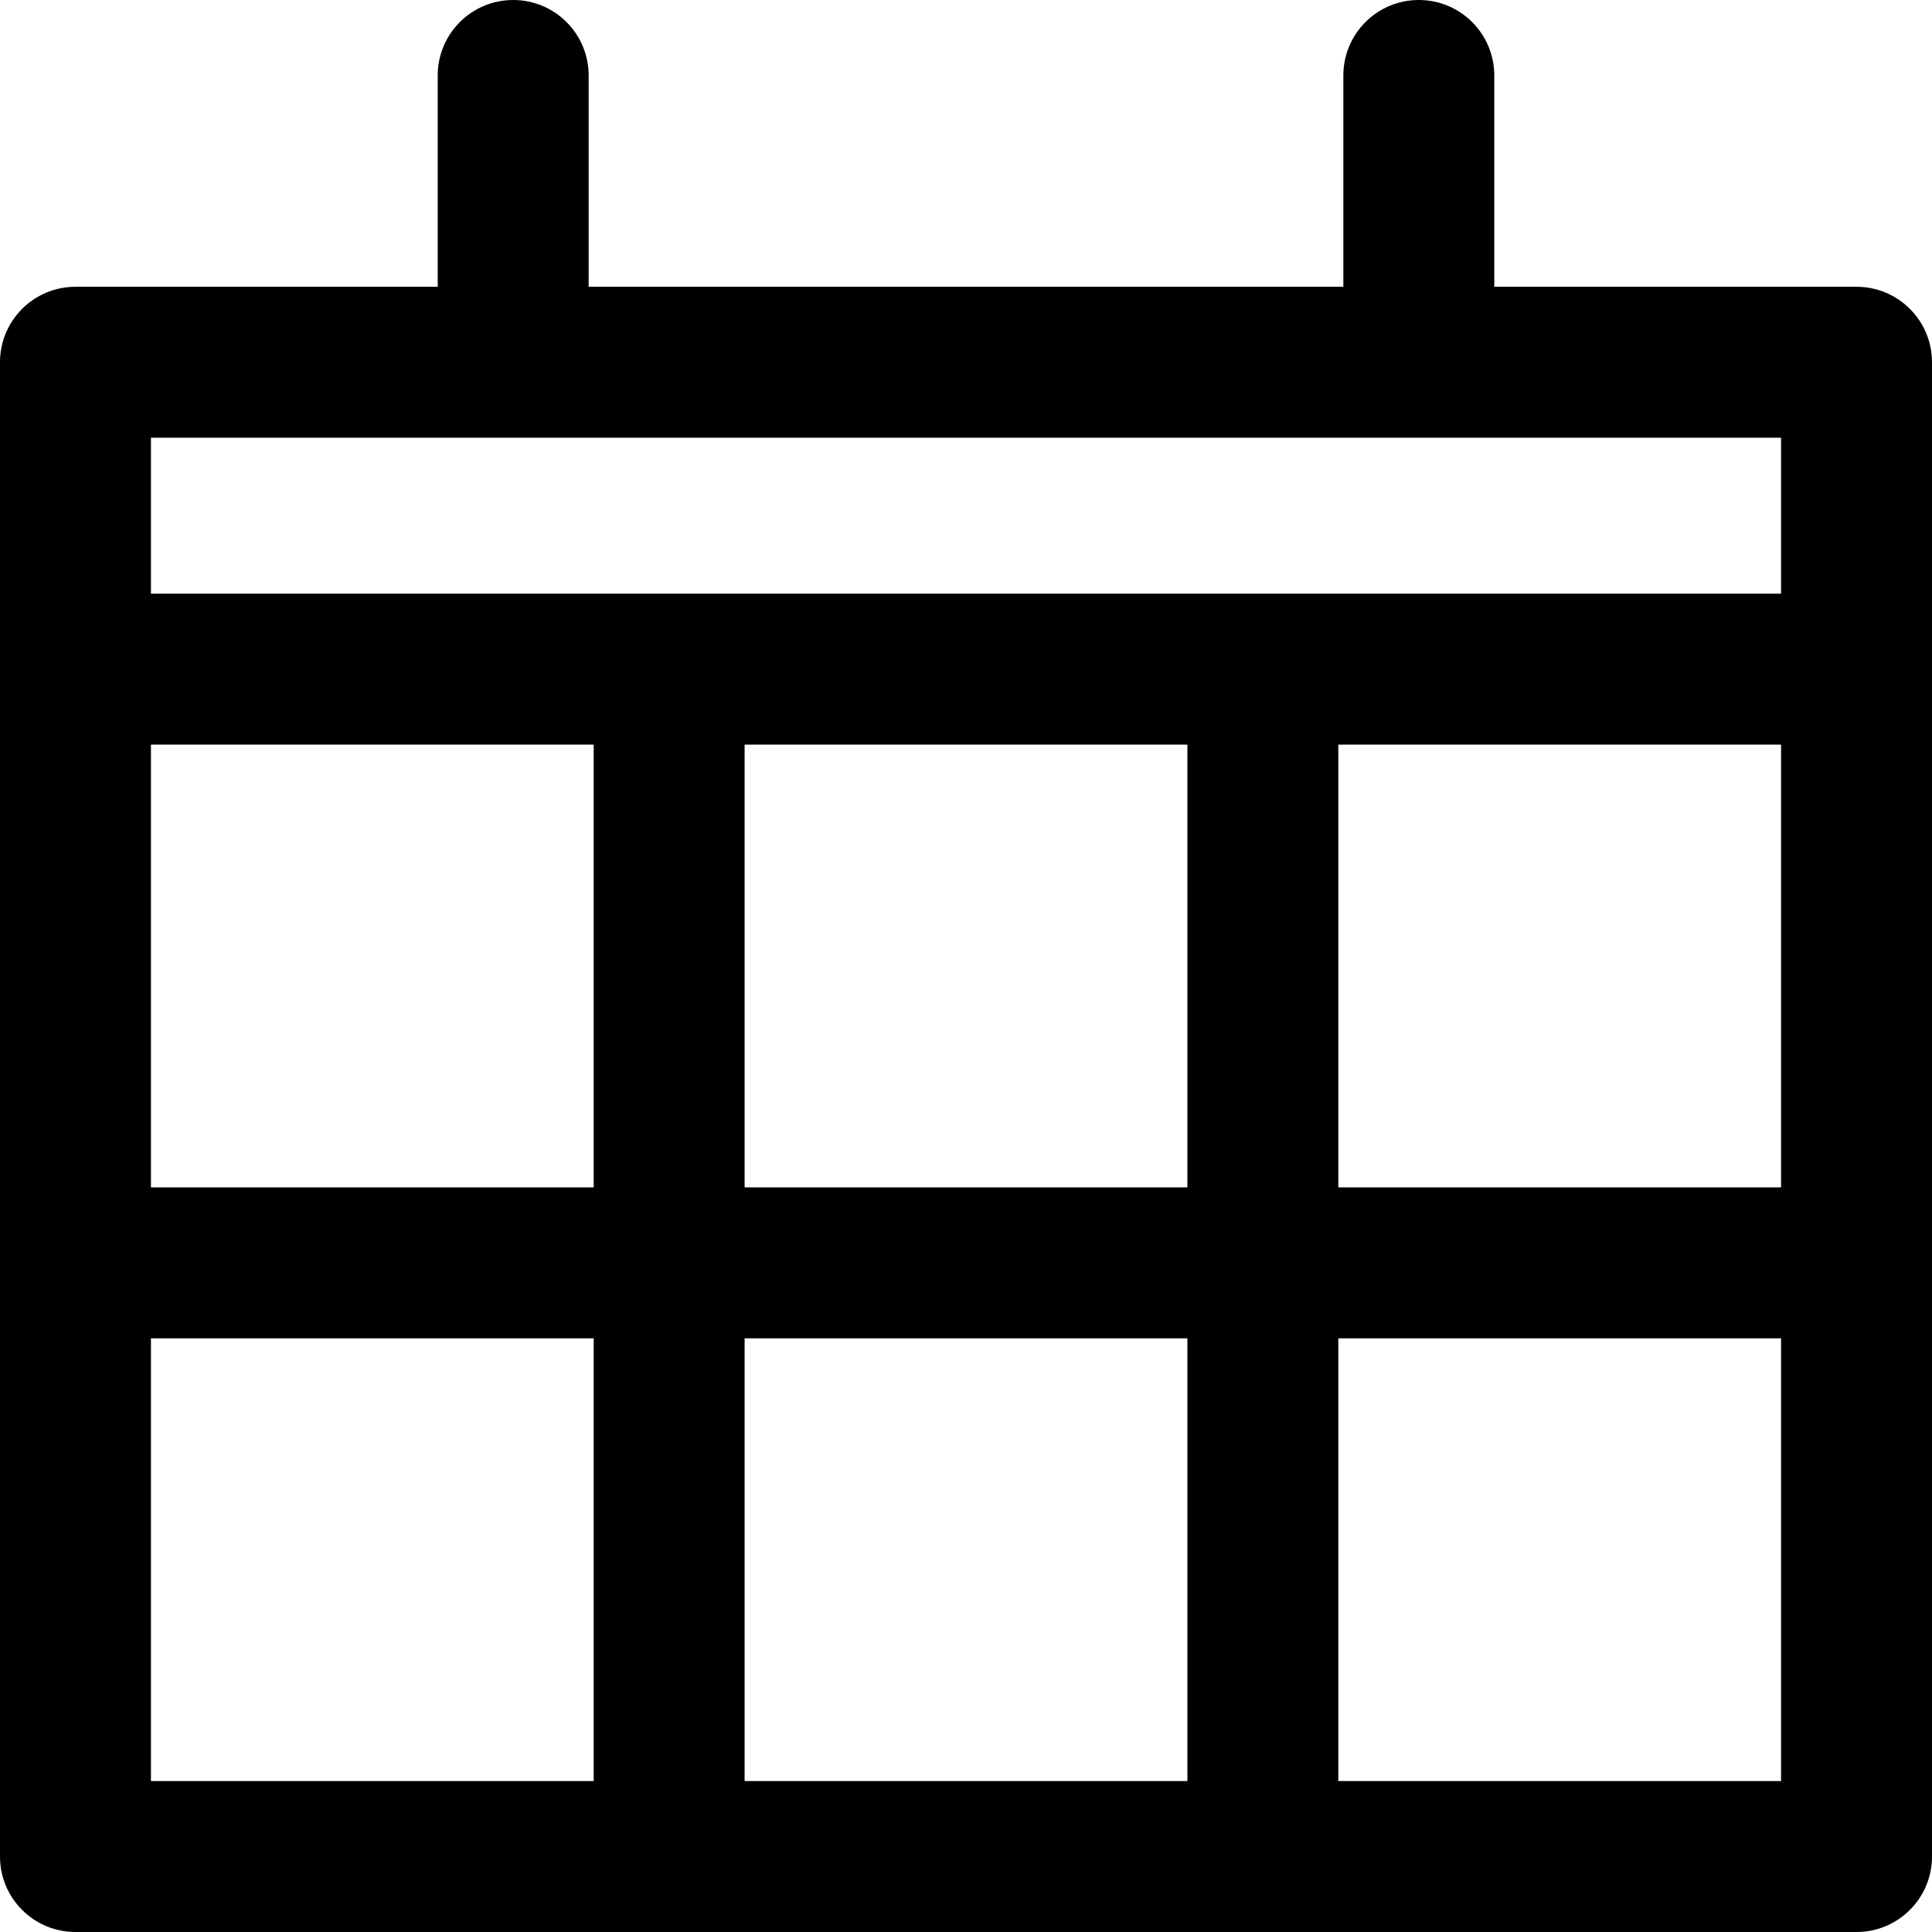
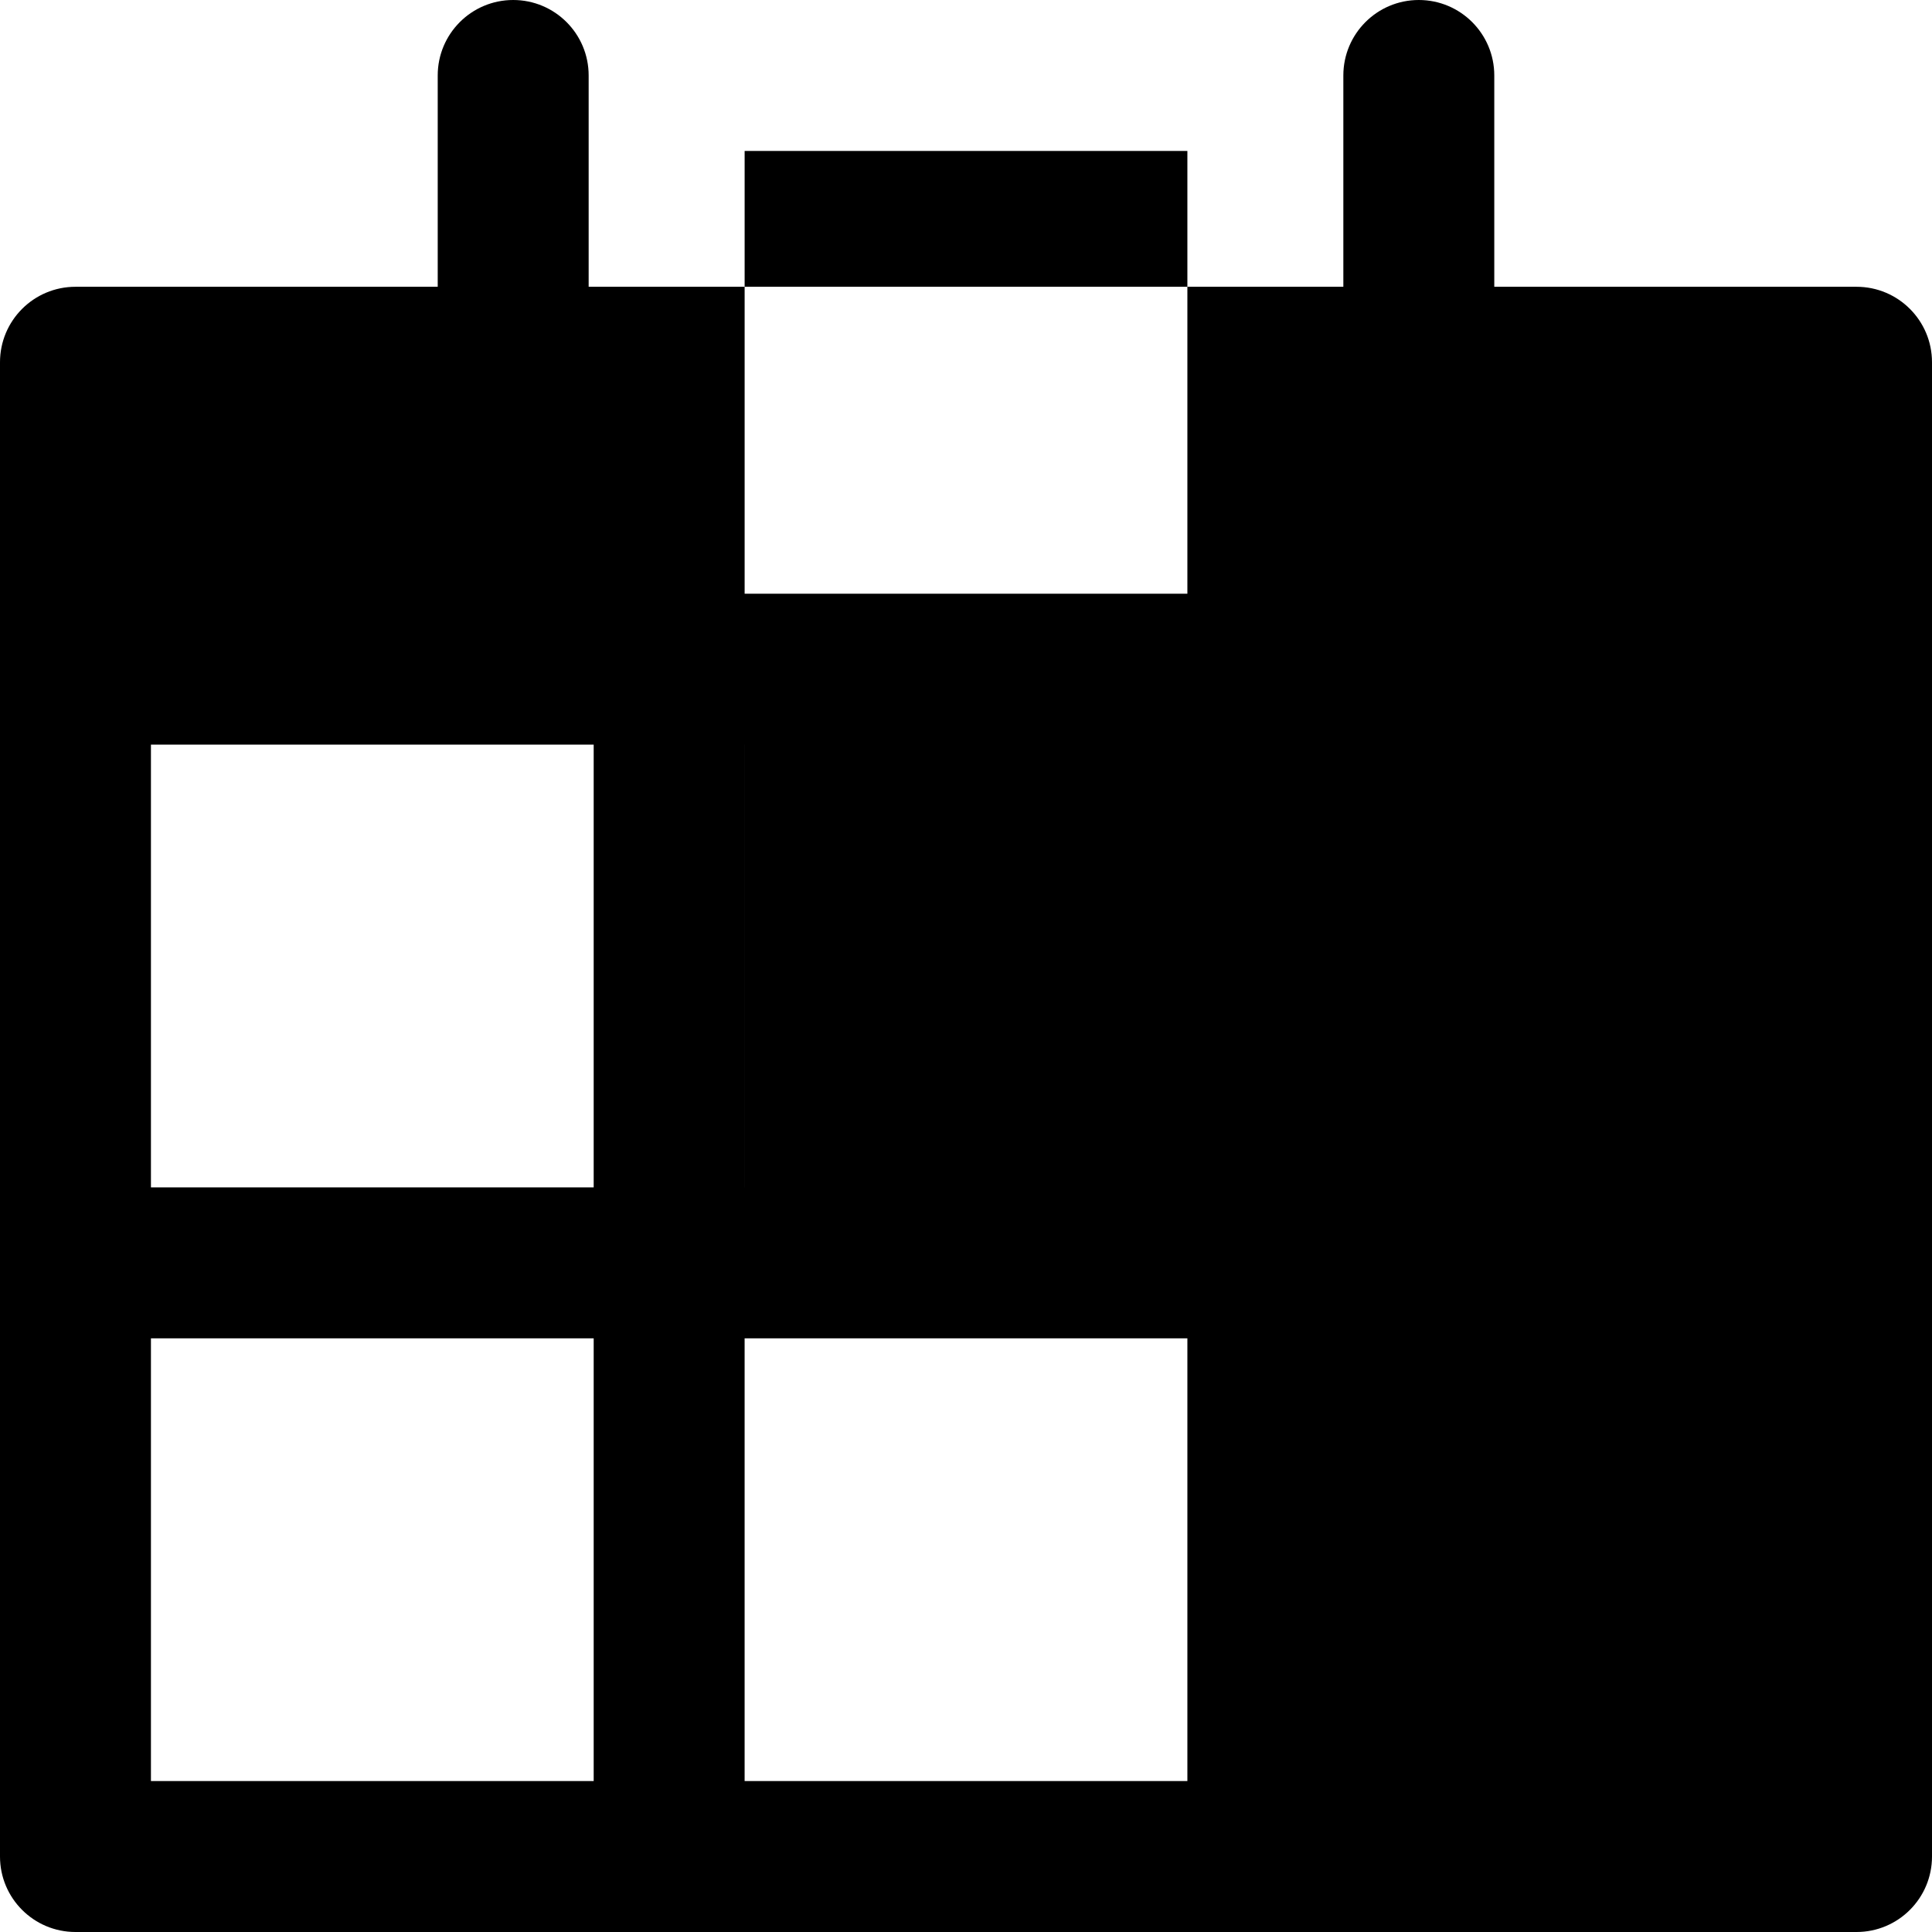
<svg xmlns="http://www.w3.org/2000/svg" height="512pt" viewBox="0 0 512 512" width="512pt">
-   <path d="m492 76h-96v-56c0-11.047-8.953-20-20-20s-20 8.953-20 20v56h-200v-56c0-11.047-8.953-20-20-20s-20 8.953-20 20v56h-96c-11.047 0-20 8.953-20 20v396c0 11.047 8.953 20 20 20h472c11.047 0 20-8.953 20-20 0-16.949 0-377.055 0-396 0-11.047-8.953-20-20-20zm-334.668 396h-117.332v-117.332h117.332zm0-157.332h-117.332v-117.336h117.332zm157.336 157.332h-117.336v-117.332h117.336zm0-157.332h-117.336v-117.336h117.336zm157.332 157.332h-117.332v-117.332h117.332zm0-157.332h-117.332v-117.336h117.332zm0-157.336c-13.531 0-415.473 0-432 0v-41.332h432zm0 0" />
+   <path d="m492 76h-96v-56c0-11.047-8.953-20-20-20s-20 8.953-20 20v56h-200v-56c0-11.047-8.953-20-20-20s-20 8.953-20 20v56h-96c-11.047 0-20 8.953-20 20v396c0 11.047 8.953 20 20 20h472c11.047 0 20-8.953 20-20 0-16.949 0-377.055 0-396 0-11.047-8.953-20-20-20zm-334.668 396h-117.332v-117.332h117.332zm0-157.332h-117.332v-117.336h117.332zm157.336 157.332h-117.336v-117.332h117.336zm0-157.332h-117.336v-117.336h117.336zh-117.332v-117.332h117.332zm0-157.332h-117.332v-117.336h117.332zm0-157.336c-13.531 0-415.473 0-432 0v-41.332h432zm0 0" />
</svg>